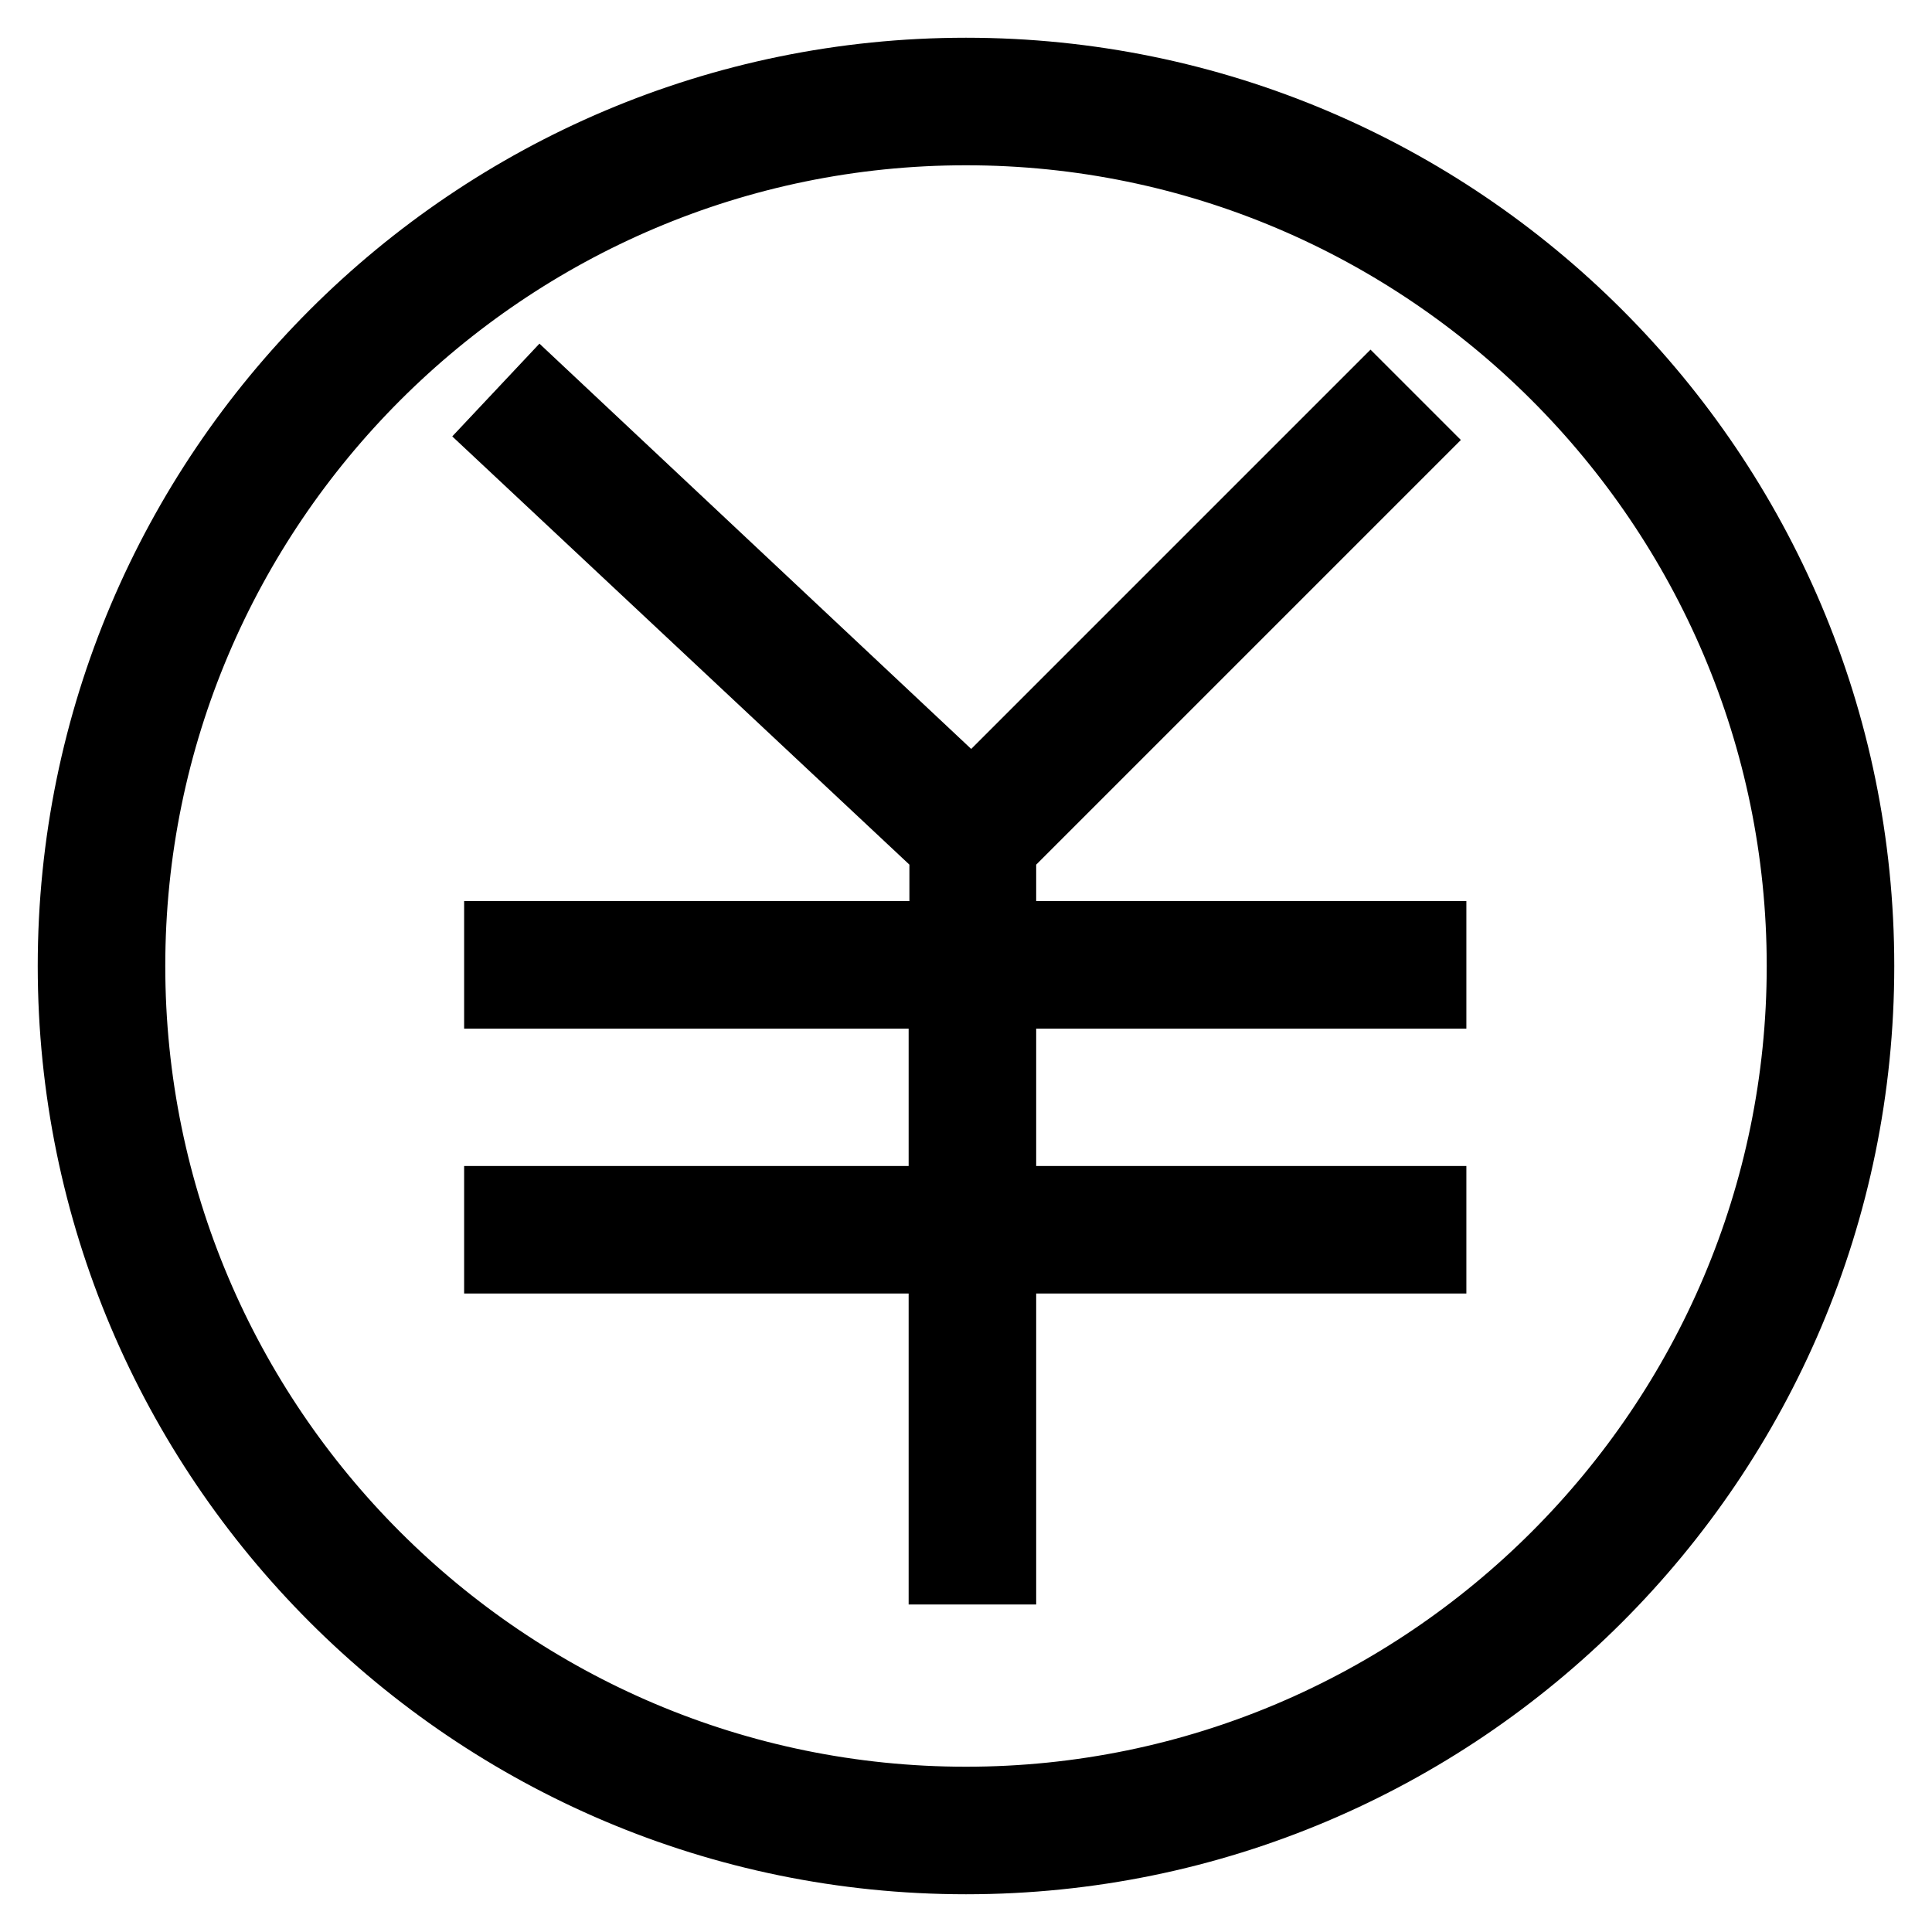
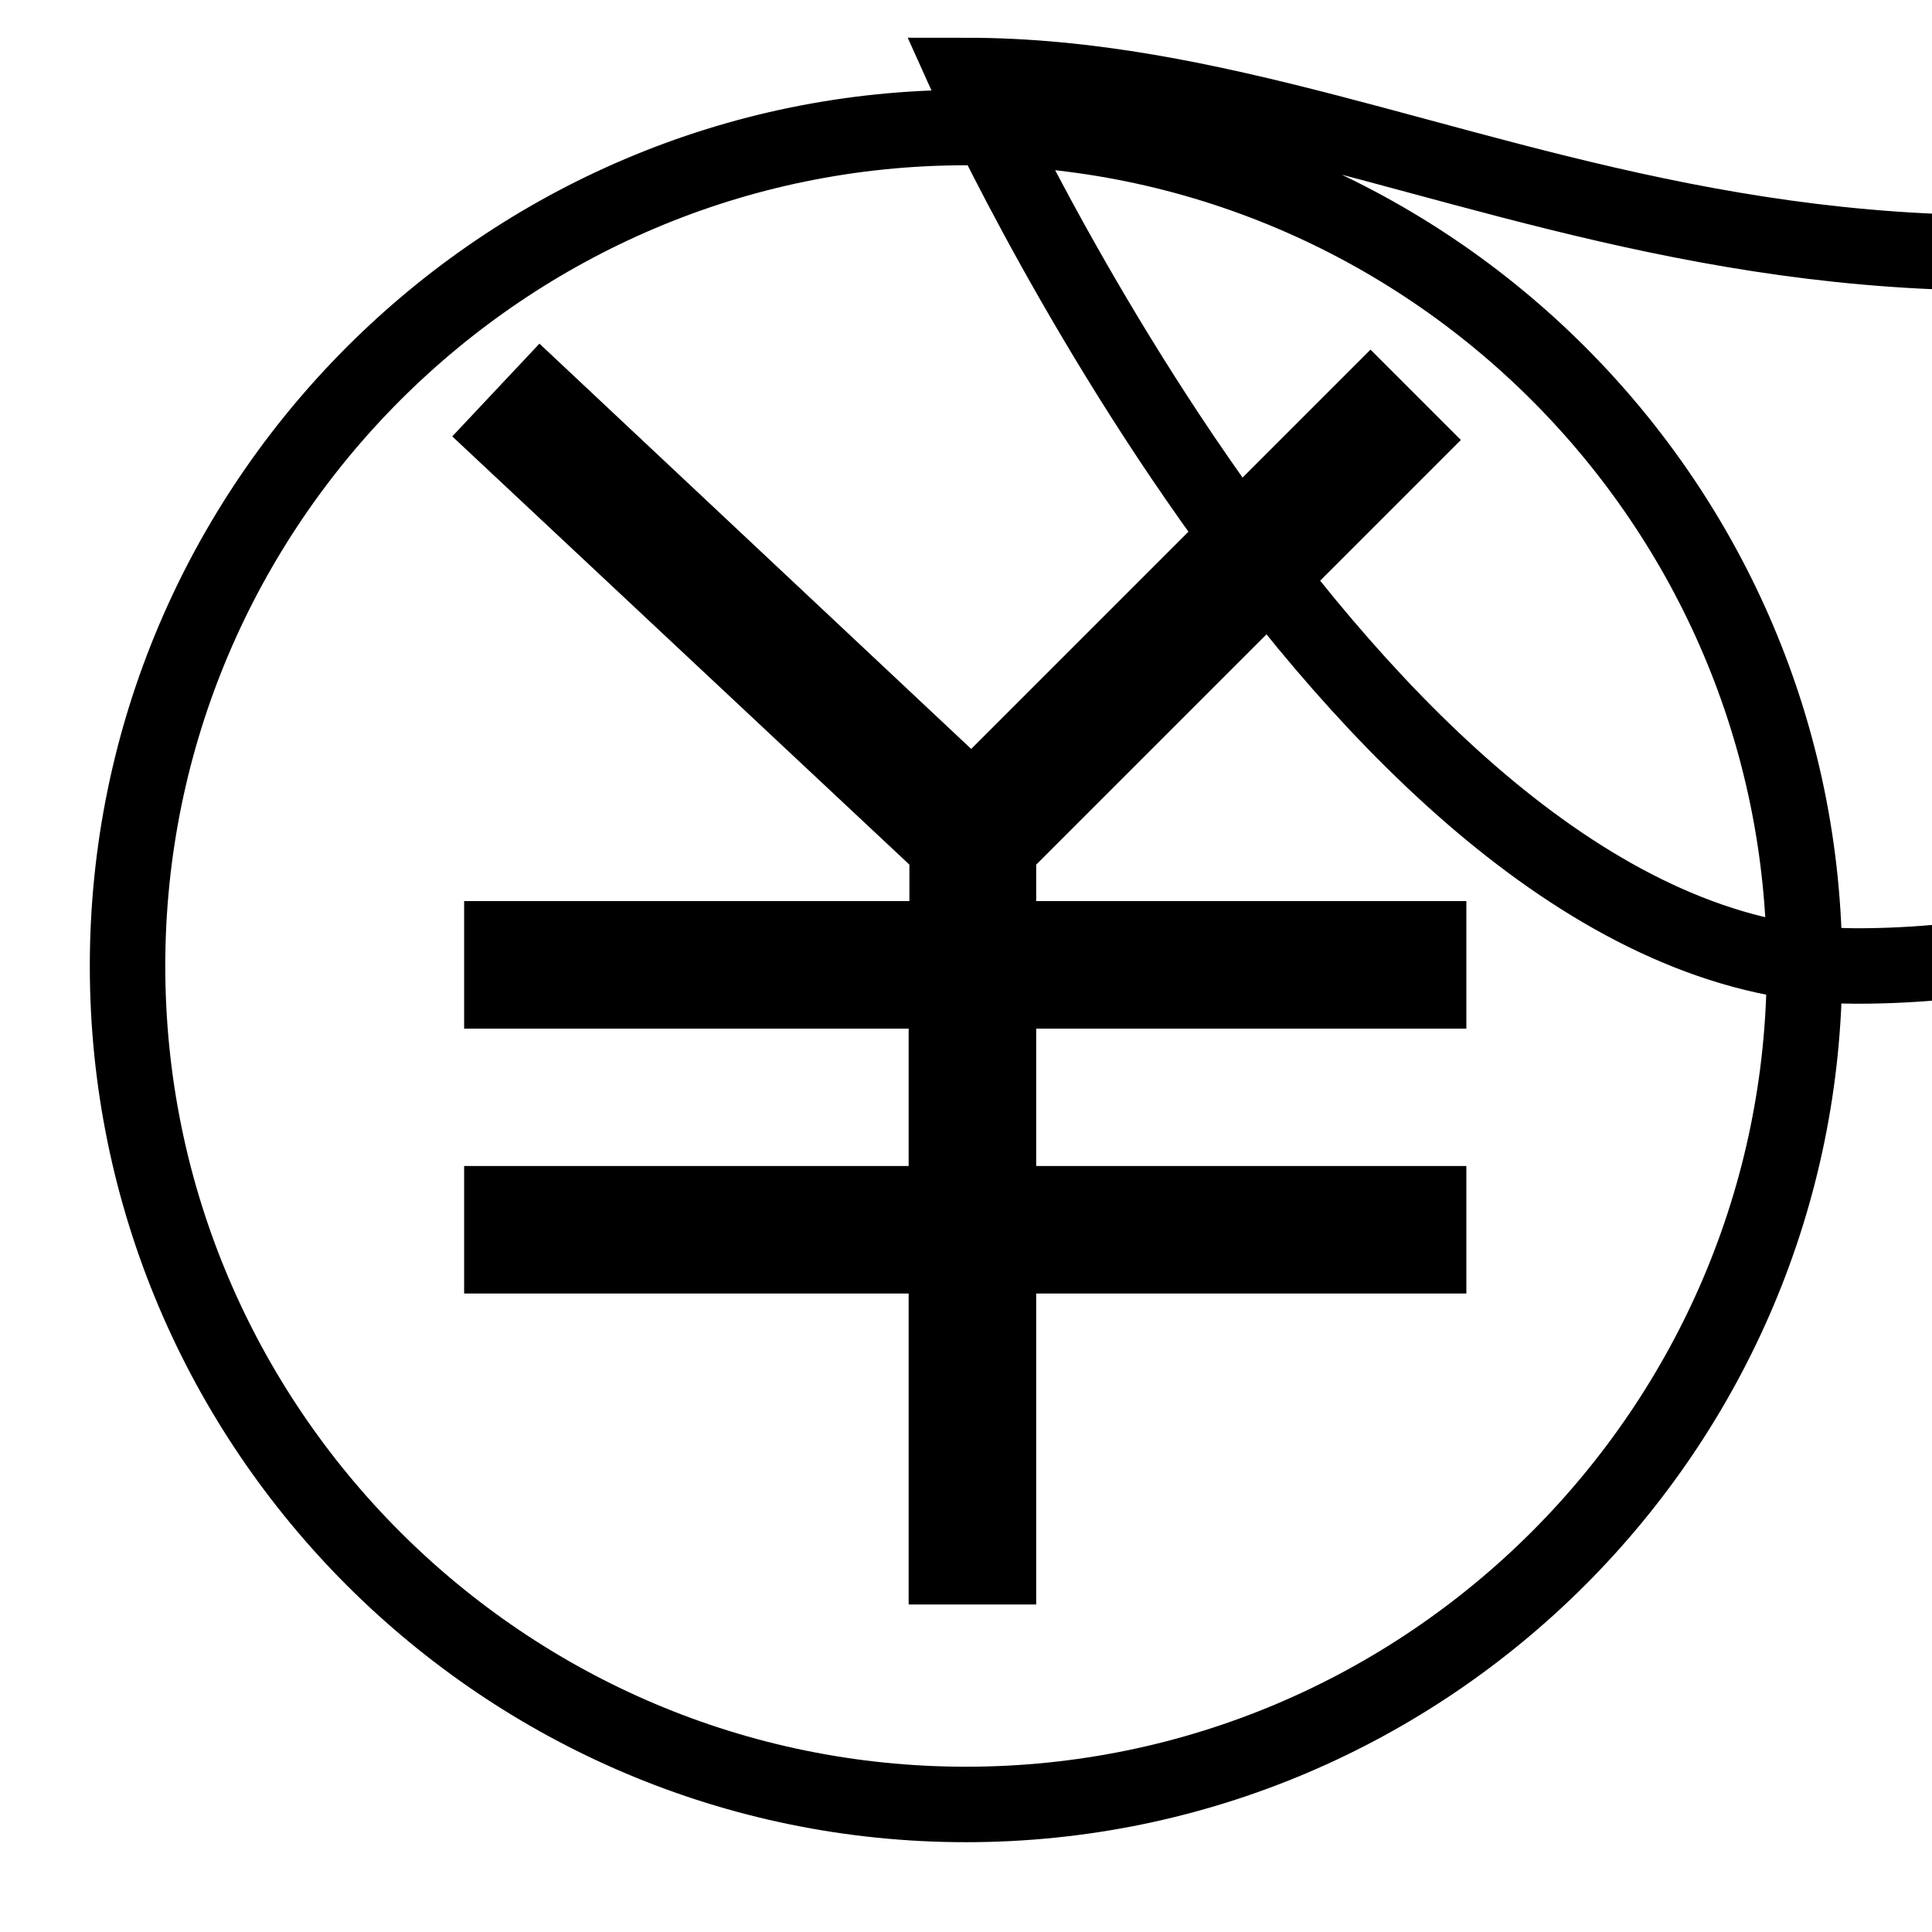
<svg xmlns="http://www.w3.org/2000/svg" version="1.1" x="0px" y="0px" viewBox="0 0 256 256" enable-background="new 0 0 256 256" xml:space="preserve">
  <g>
-     <path stroke-width="10" fill-opacity="0" stroke="#000000" d="M132.4,112.4l54.1-54.1l-4.9-4.9l-52.8,52.8L71.7,52.6L67,57.6l58.5,54.8v12H66.5v6.9h58.9v28.2H66.5v6.9 h58.9v41.2h6.9v-41.2h57v-6.9h-57v-28.2h57v-6.9h-57V112.4z M128,10C62.9,10,10,62.9,10,128s52.9,118,118,118s118-52.9,118-118 C246,62.9,193.1,10,128,10z M128,239.1c-61.2,0-111.1-49.8-111.1-111.1C16.9,66.8,66.8,16.9,128,16.9S239.1,66.8,239.1,128 C239.1,189.2,189.2,239.1,128,239.1z" />
+     <path stroke-width="10" fill-opacity="0" stroke="#000000" d="M132.4,112.4l54.1-54.1l-4.9-4.9l-52.8,52.8L71.7,52.6L67,57.6l58.5,54.8v12H66.5v6.9h58.9v28.2H66.5v6.9 h58.9v41.2h6.9v-41.2h57v-6.9h-57v-28.2h57v-6.9h-57V112.4z M128,10s52.9,118,118,118s118-52.9,118-118 C246,62.9,193.1,10,128,10z M128,239.1c-61.2,0-111.1-49.8-111.1-111.1C16.9,66.8,66.8,16.9,128,16.9S239.1,66.8,239.1,128 C239.1,189.2,189.2,239.1,128,239.1z" />
  </g>
</svg>